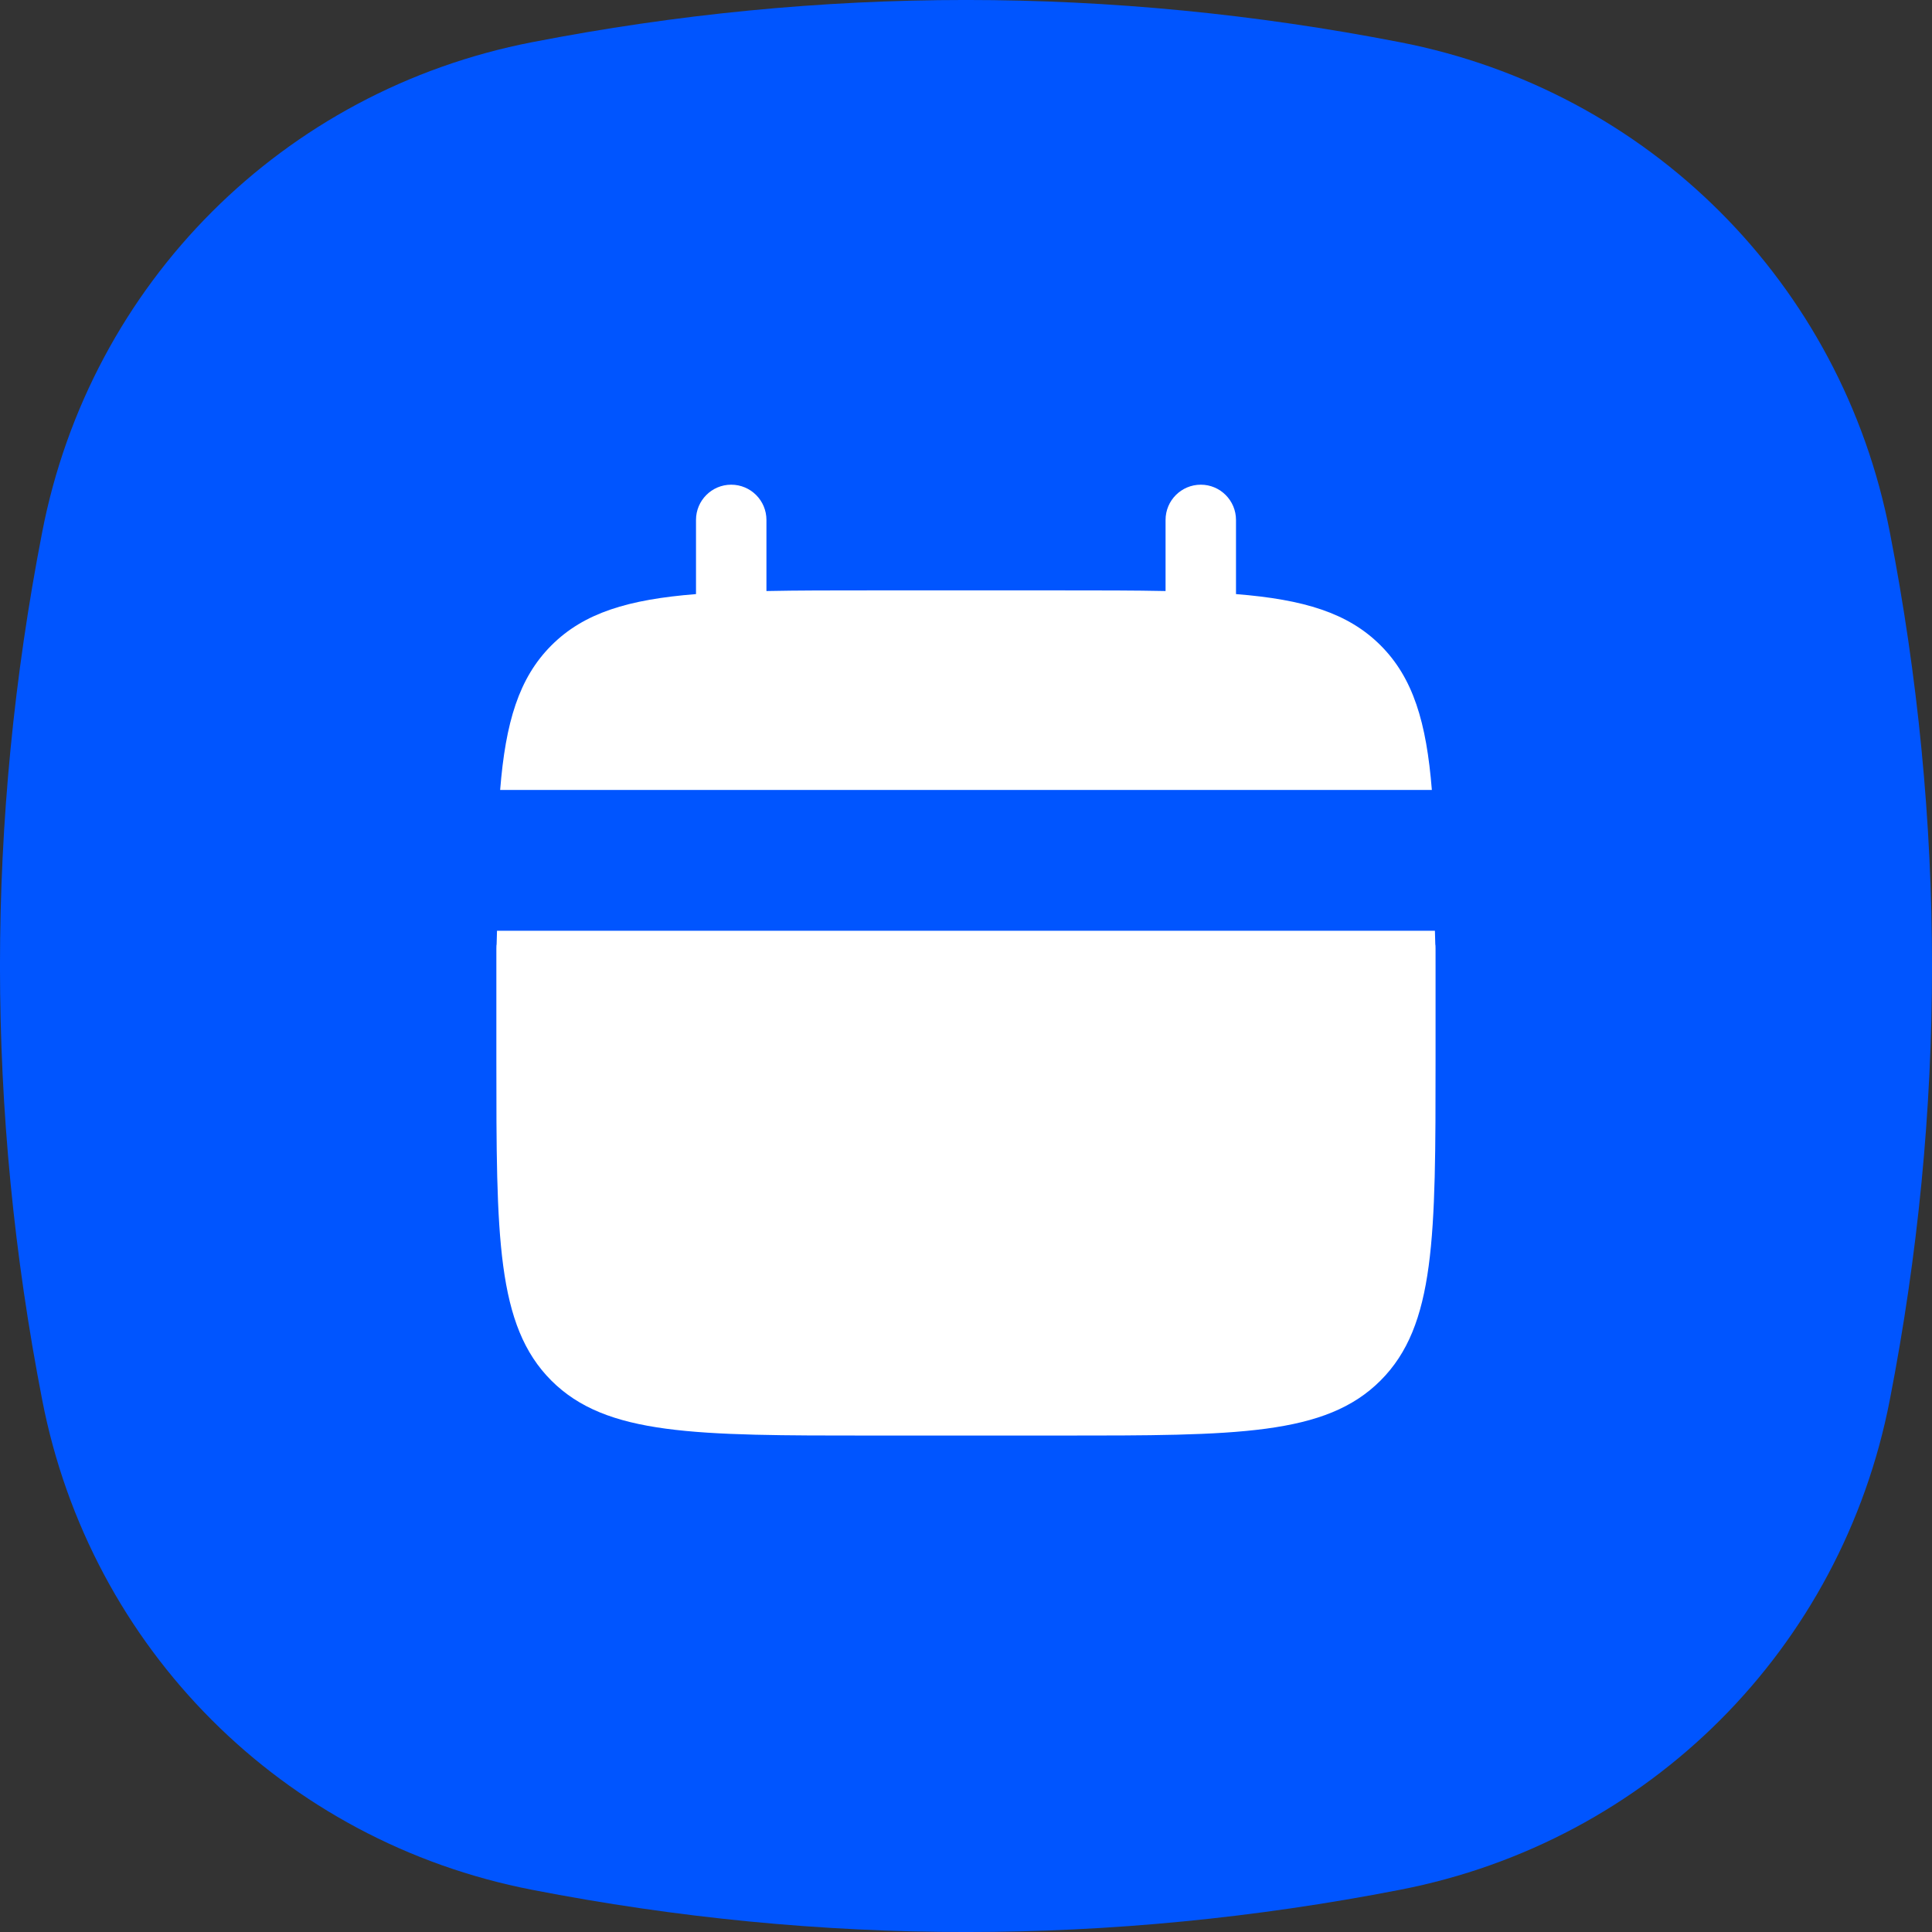
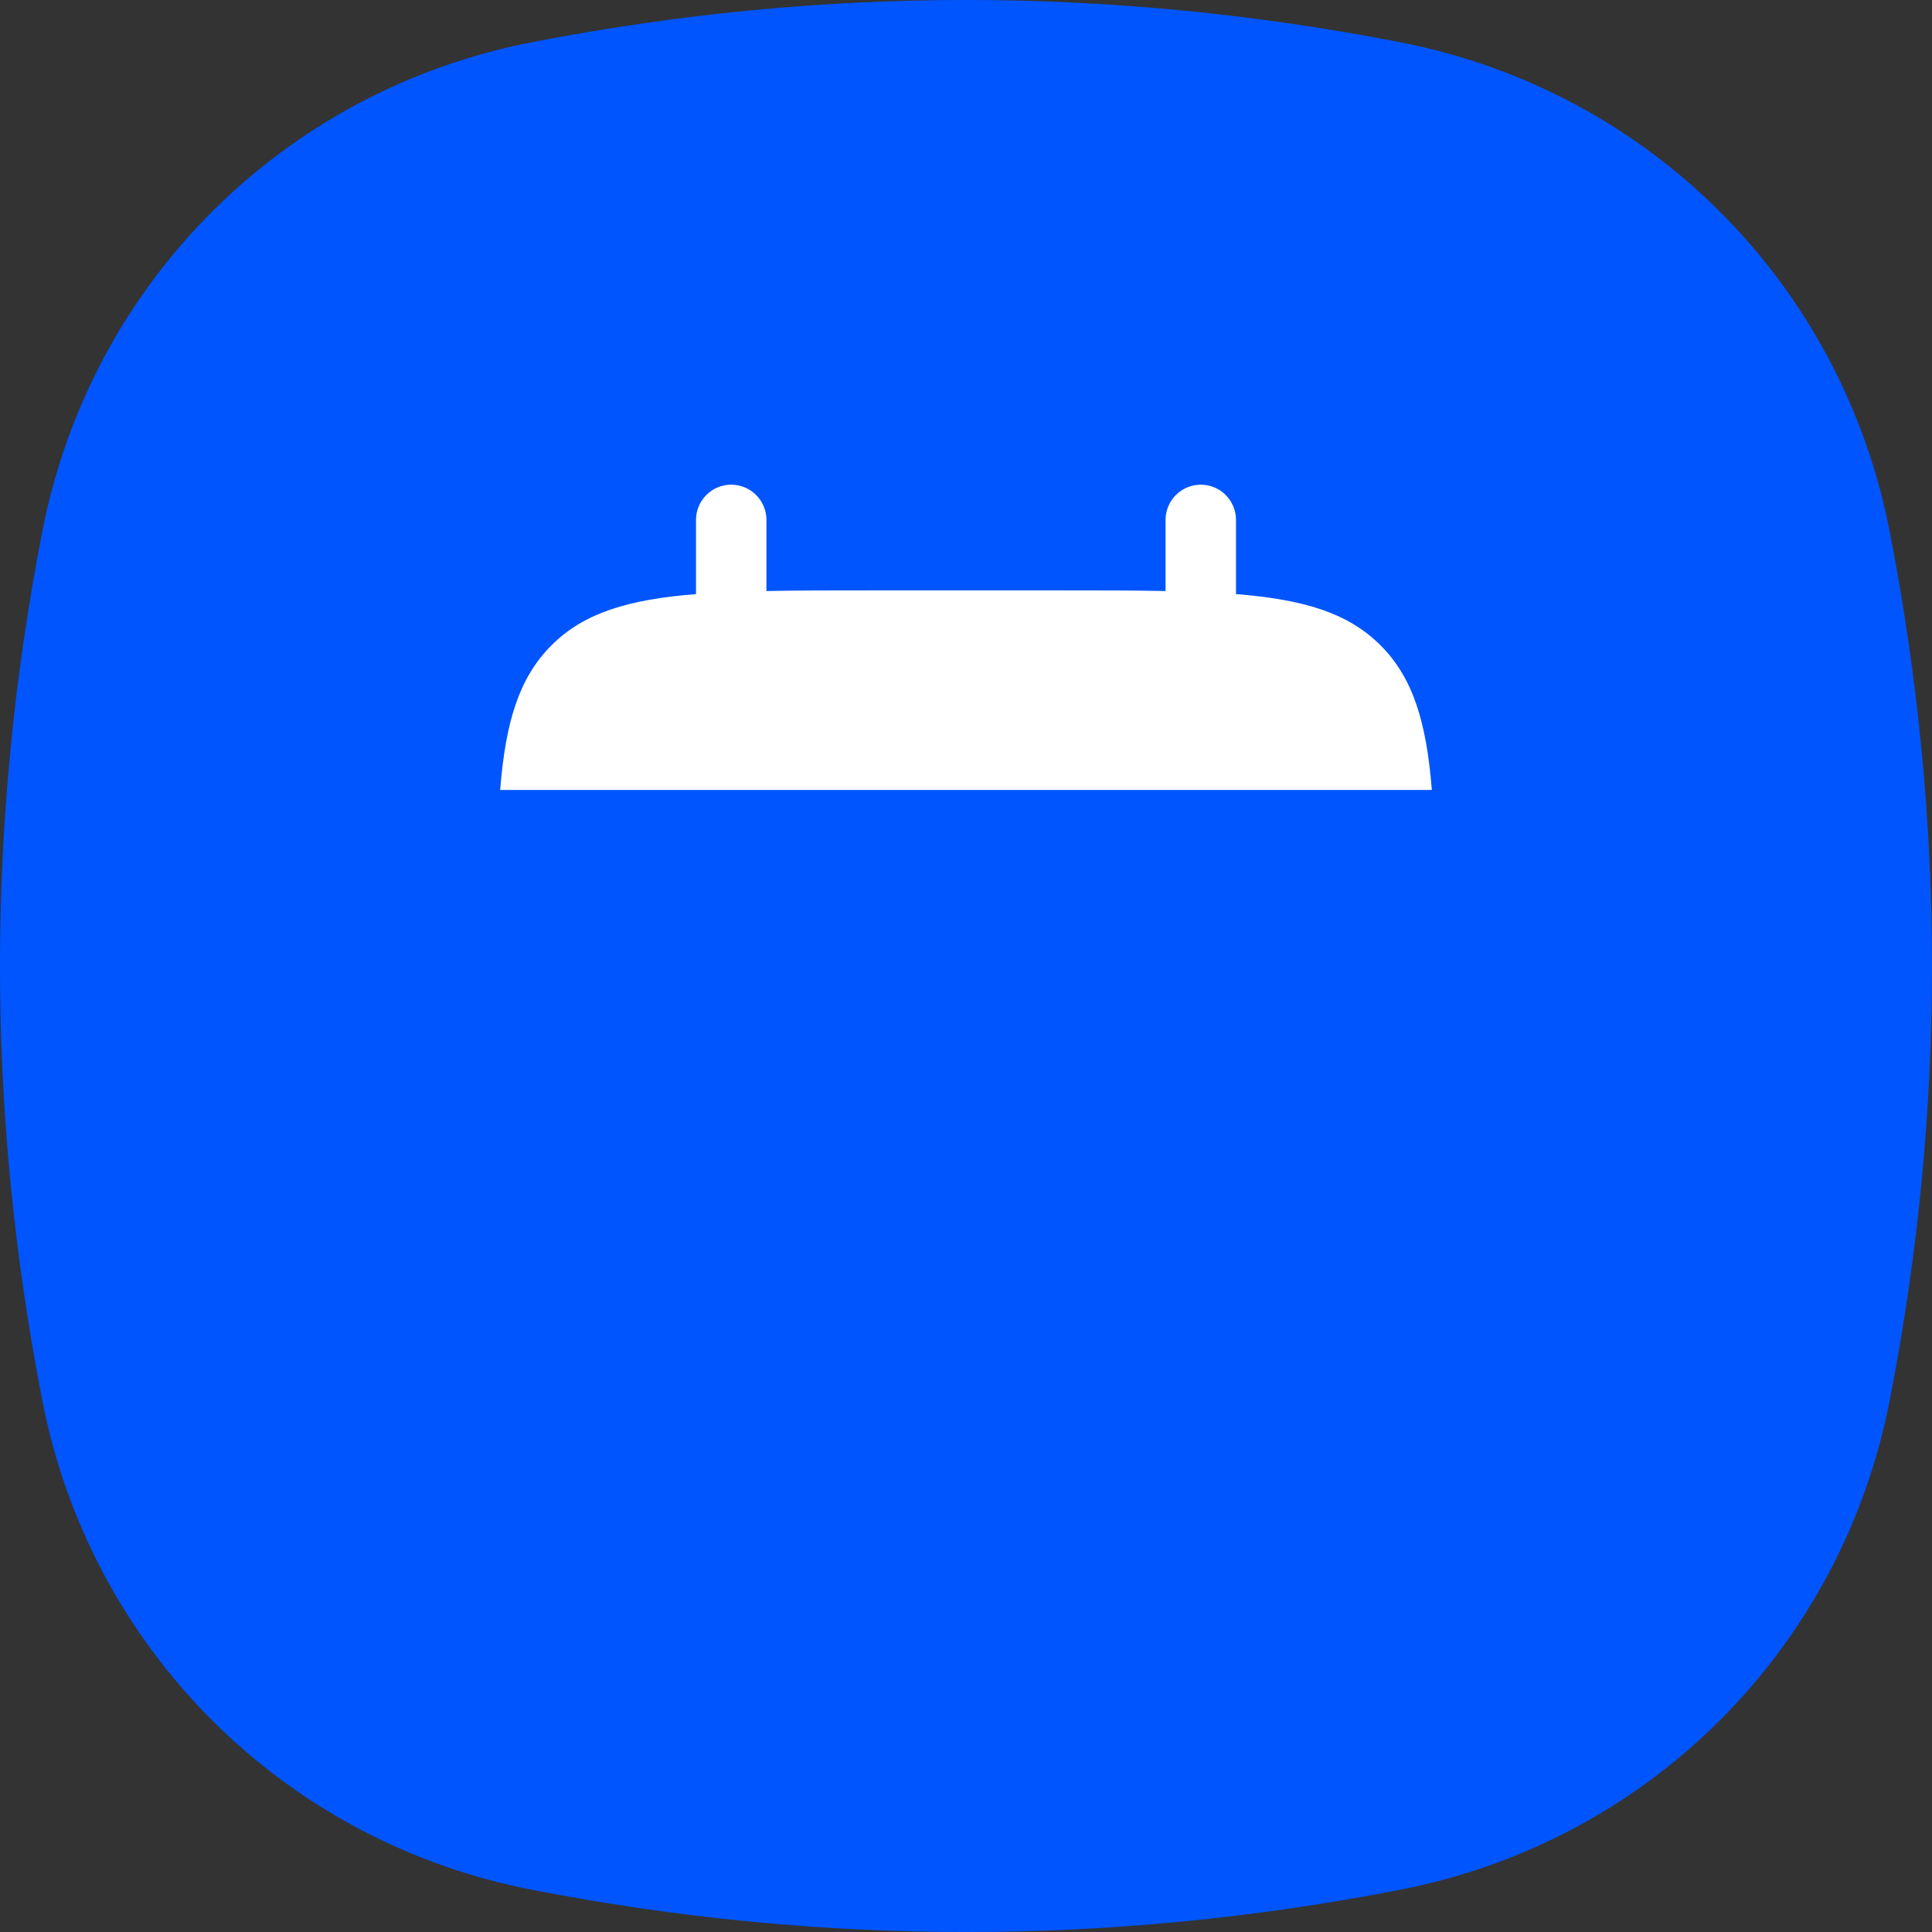
<svg xmlns="http://www.w3.org/2000/svg" width="24" height="24" viewBox="0 0 24 24" fill="none">
  <rect x="0" y="0" width="24" height="24" fill="#333333" stroke="none" />
  <path d="M23.476 6.611C22.877 3.518 20.482 1.123 17.389 0.524C13.796 -0.175 10.204 -0.175 6.611 0.524C3.518 1.123 1.123 3.518 0.524 6.611C-0.175 10.204 -0.175 13.796 0.524 17.389C1.123 20.482 3.518 22.877 6.611 23.476C10.204 24.175 13.796 24.175 17.389 23.476C20.482 22.877 22.877 20.482 23.476 17.389C24.175 13.796 24.175 10.204 23.476 6.611Z" fill="#0055FF" />
-   <path d="M17.833 13.167V12C17.833 11.511 17.833 11.951 17.825 11.562H6.174C6.166 11.951 6.166 11.511 6.166 12V13.167C6.166 15.367 6.166 16.466 6.849 17.15C7.533 17.833 8.633 17.833 10.833 17.833H13.166C15.366 17.833 16.466 17.833 17.149 17.15C17.833 16.466 17.833 15.367 17.833 13.167Z" fill="white" />
  <path d="M9.521 6.459C9.521 6.217 9.325 6.021 9.083 6.021C8.842 6.021 8.646 6.217 8.646 6.459V7.38C7.806 7.447 7.255 7.612 6.85 8.017C6.445 8.422 6.28 8.974 6.213 9.813H17.787C17.72 8.974 17.555 8.422 17.15 8.017C16.745 7.612 16.194 7.447 15.354 7.38V6.459C15.354 6.217 15.158 6.021 14.917 6.021C14.675 6.021 14.479 6.217 14.479 6.459V7.342C14.091 7.334 13.656 7.334 13.167 7.334H10.833C10.344 7.334 9.909 7.334 9.521 7.342V6.459Z" fill="white" />
</svg>